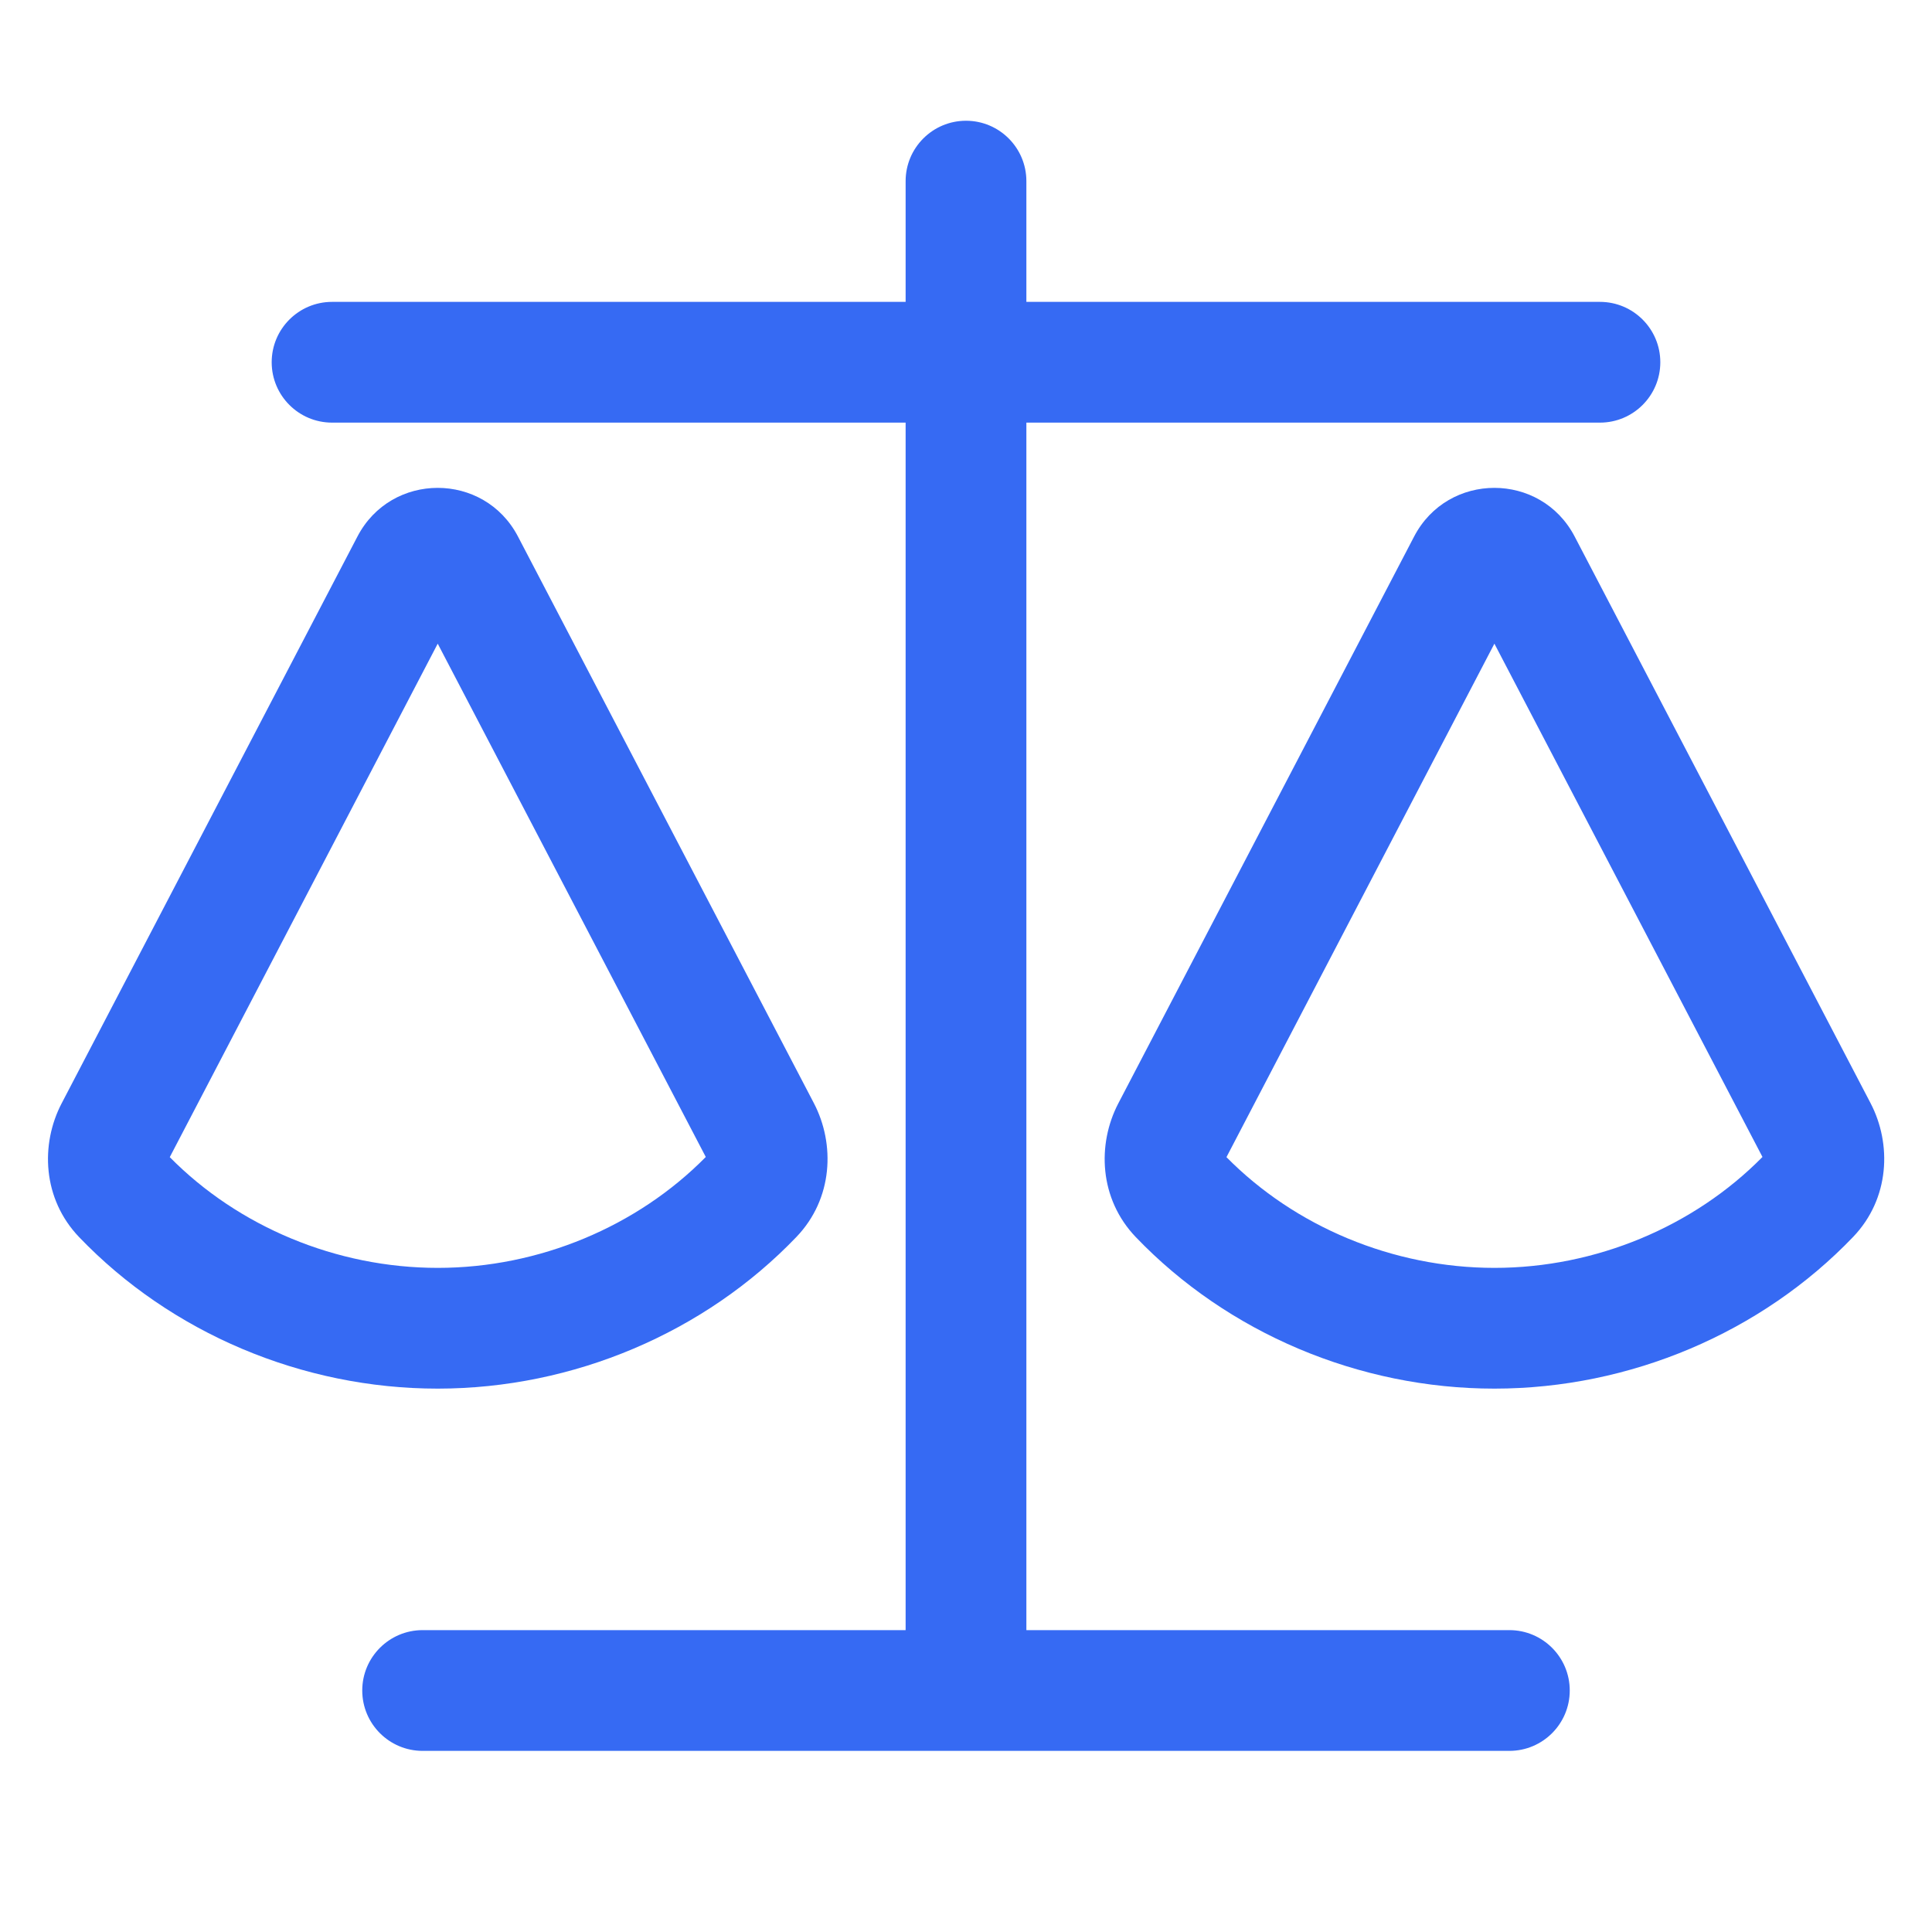
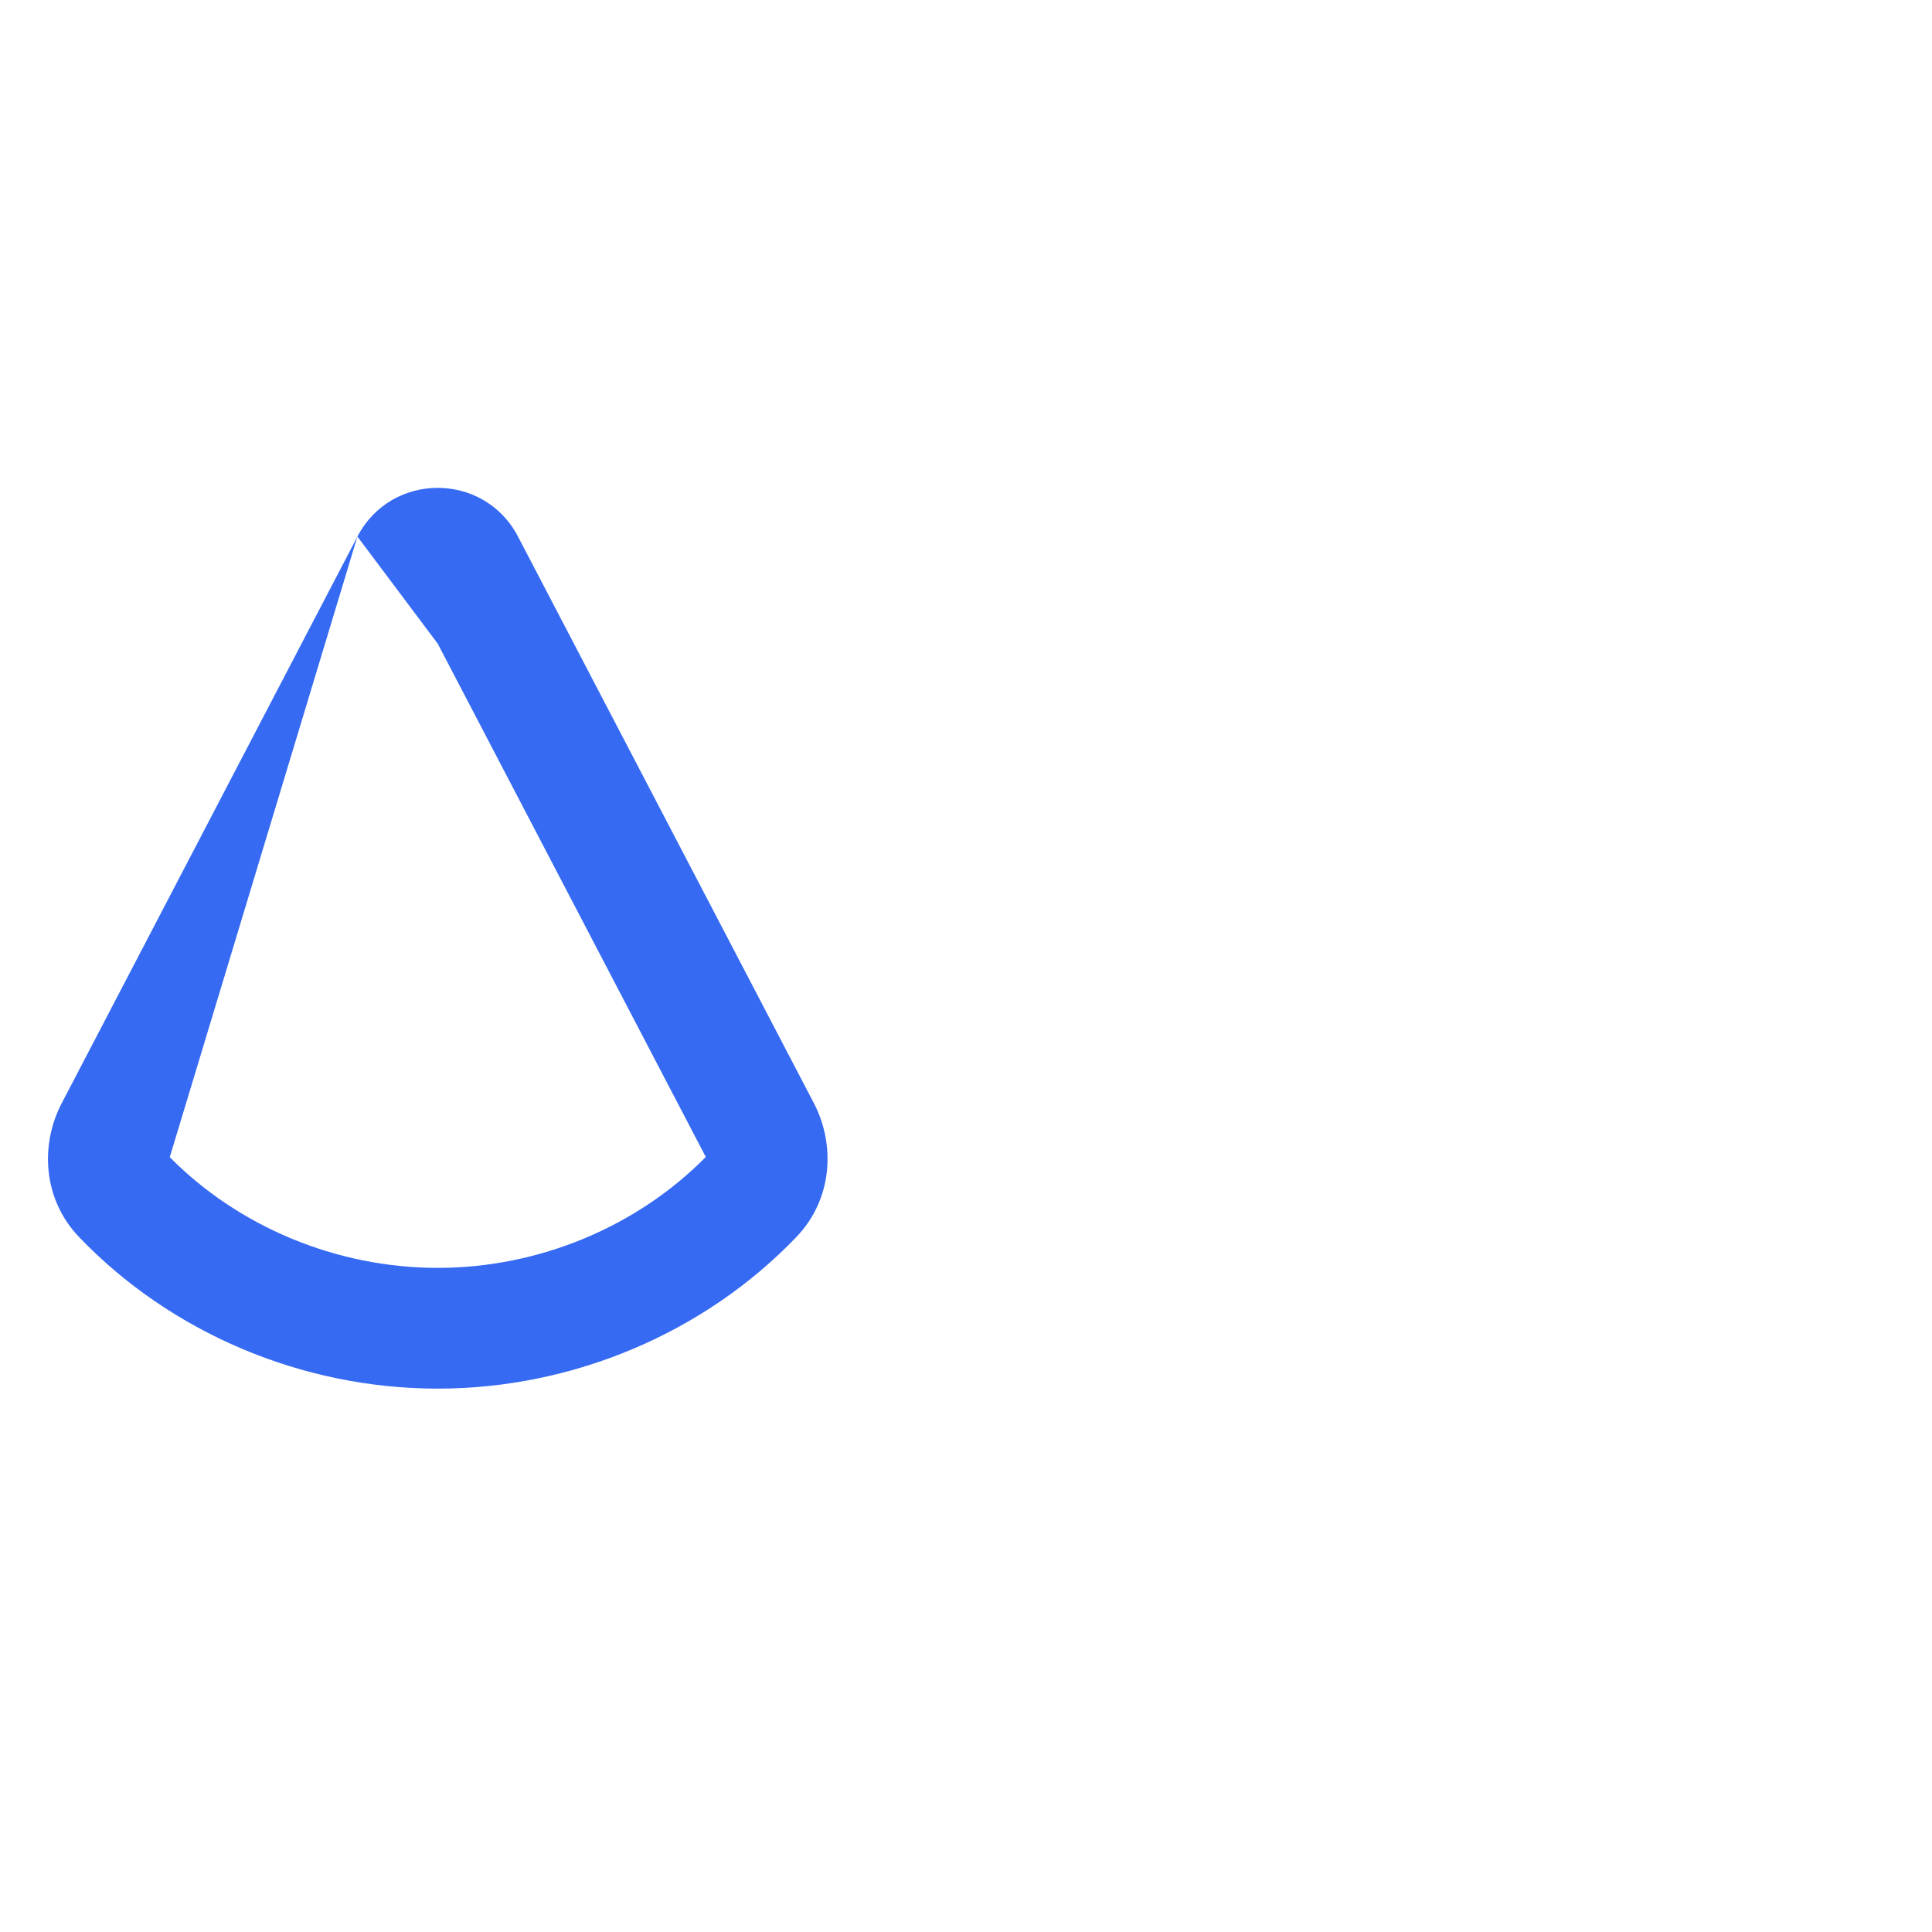
<svg xmlns="http://www.w3.org/2000/svg" width="32" height="32" viewBox="0 0 32 32" fill="none">
-   <path d="M17 3C17 2.448 16.552 2 16 2C15.448 2 15 2.448 15 3V5H5.5C4.948 5 4.5 5.448 4.5 6C4.5 6.552 4.948 7 5.5 7H15V27H7C6.448 27 6 27.448 6 28C6 28.552 6.448 29 7 29H25C25.552 29 26 28.552 26 28C26 27.448 25.552 27 25 27H17V7H26.5C27.052 7 27.5 6.552 27.5 6C27.5 5.448 27.052 5 26.5 5H17V3Z" fill="#366AF3" />
-   <path fill-rule="evenodd" clip-rule="evenodd" d="M5.92 8.887C6.48 7.812 8.018 7.812 8.579 8.886L13.48 18.271C13.834 18.949 13.799 19.853 13.192 20.487C11.673 22.073 9.498 22.999 7.252 23C5.005 23.001 2.83 22.076 1.311 20.491C0.703 19.857 0.667 18.953 1.021 18.275L5.92 8.887ZM7.25 10.661L2.812 19.166C3.946 20.316 5.57 21 7.251 21C8.932 21 10.556 20.314 11.69 19.163L7.25 10.661Z" fill="#366AF3" />
-   <path fill-rule="evenodd" clip-rule="evenodd" d="M26.081 8.886C25.52 7.812 23.982 7.812 23.422 8.887L18.523 18.275C18.169 18.953 18.205 19.857 18.813 20.491C20.332 22.076 22.507 23.001 24.754 23C27 22.999 29.175 22.073 30.694 20.487C31.301 19.853 31.336 18.949 30.982 18.271L26.081 8.886ZM20.314 19.166L24.752 10.661L29.192 19.163C28.058 20.314 26.434 21 24.753 21C23.072 21 21.448 20.316 20.314 19.166Z" fill="#366AF3" />
+   <path fill-rule="evenodd" clip-rule="evenodd" d="M5.92 8.887C6.48 7.812 8.018 7.812 8.579 8.886L13.48 18.271C13.834 18.949 13.799 19.853 13.192 20.487C11.673 22.073 9.498 22.999 7.252 23C5.005 23.001 2.83 22.076 1.311 20.491C0.703 19.857 0.667 18.953 1.021 18.275L5.92 8.887ZL2.812 19.166C3.946 20.316 5.57 21 7.251 21C8.932 21 10.556 20.314 11.69 19.163L7.25 10.661Z" fill="#366AF3" />
</svg>